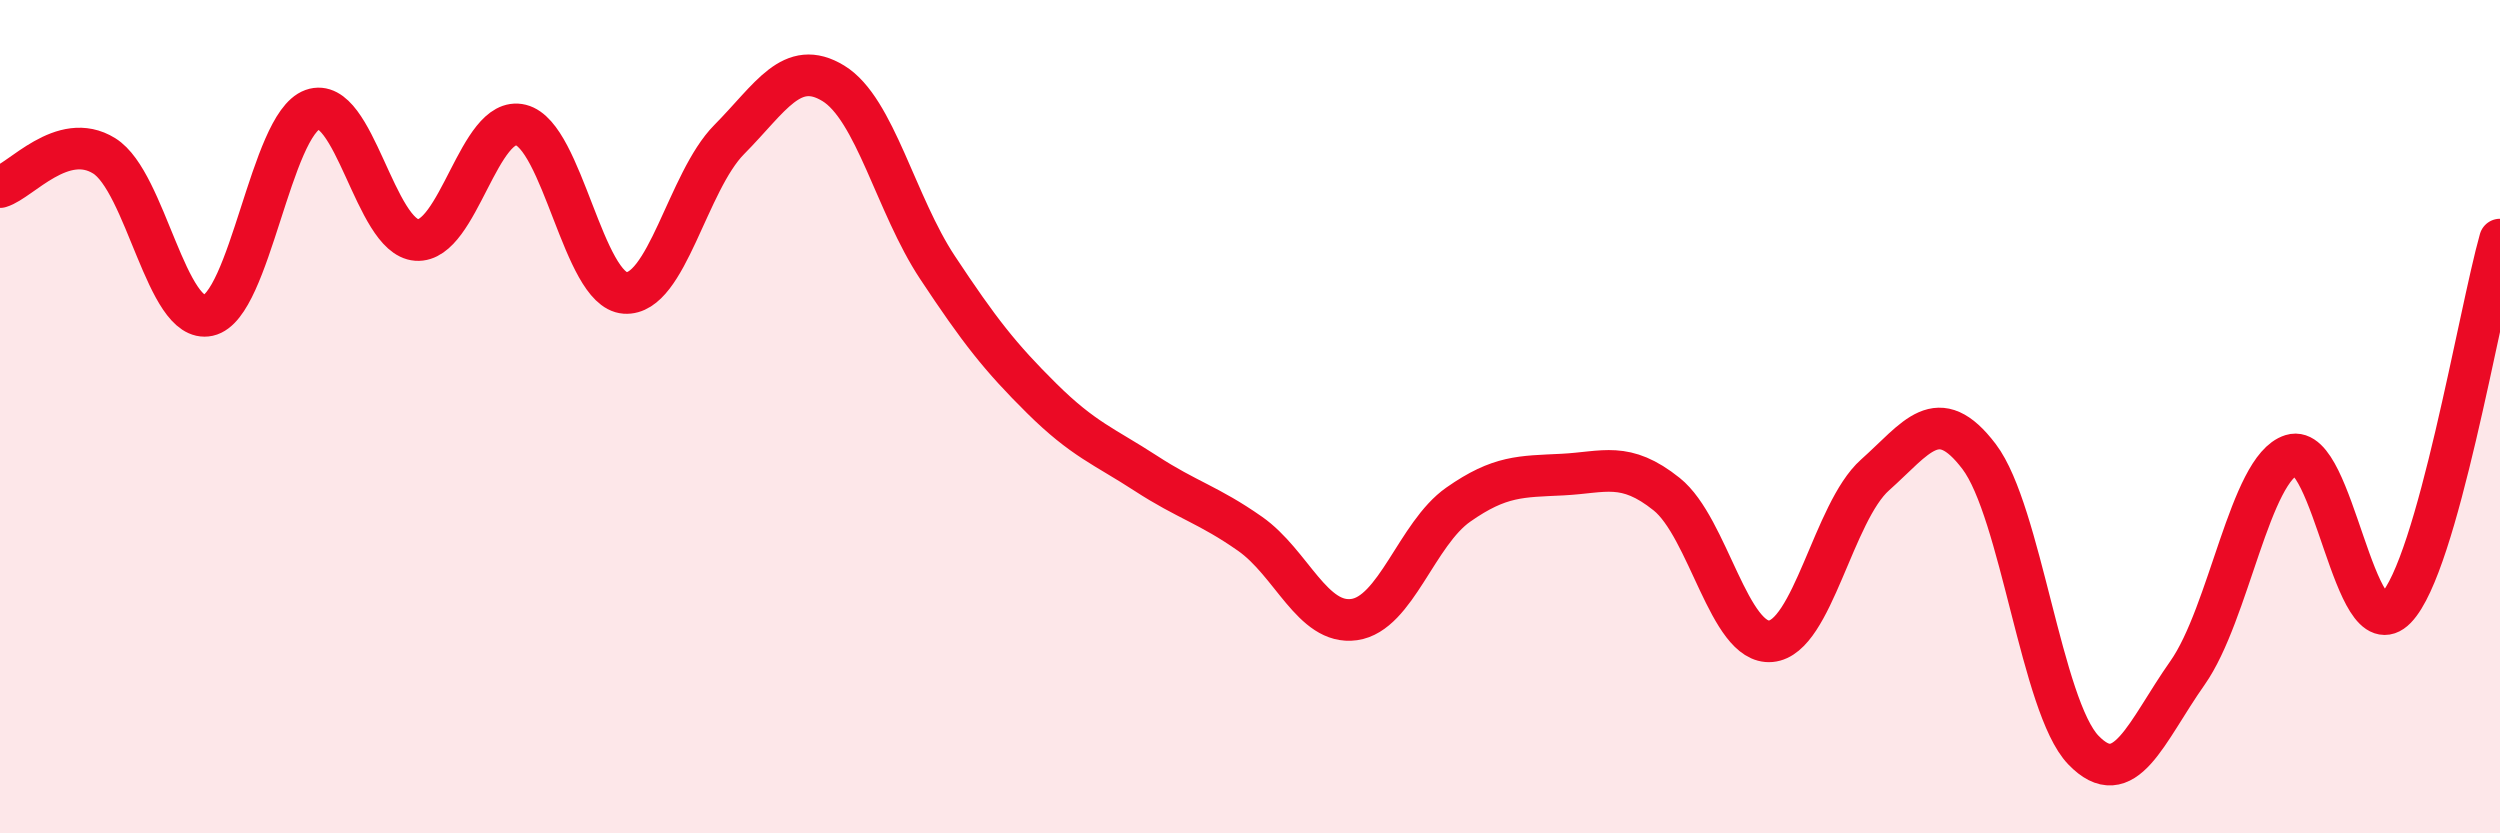
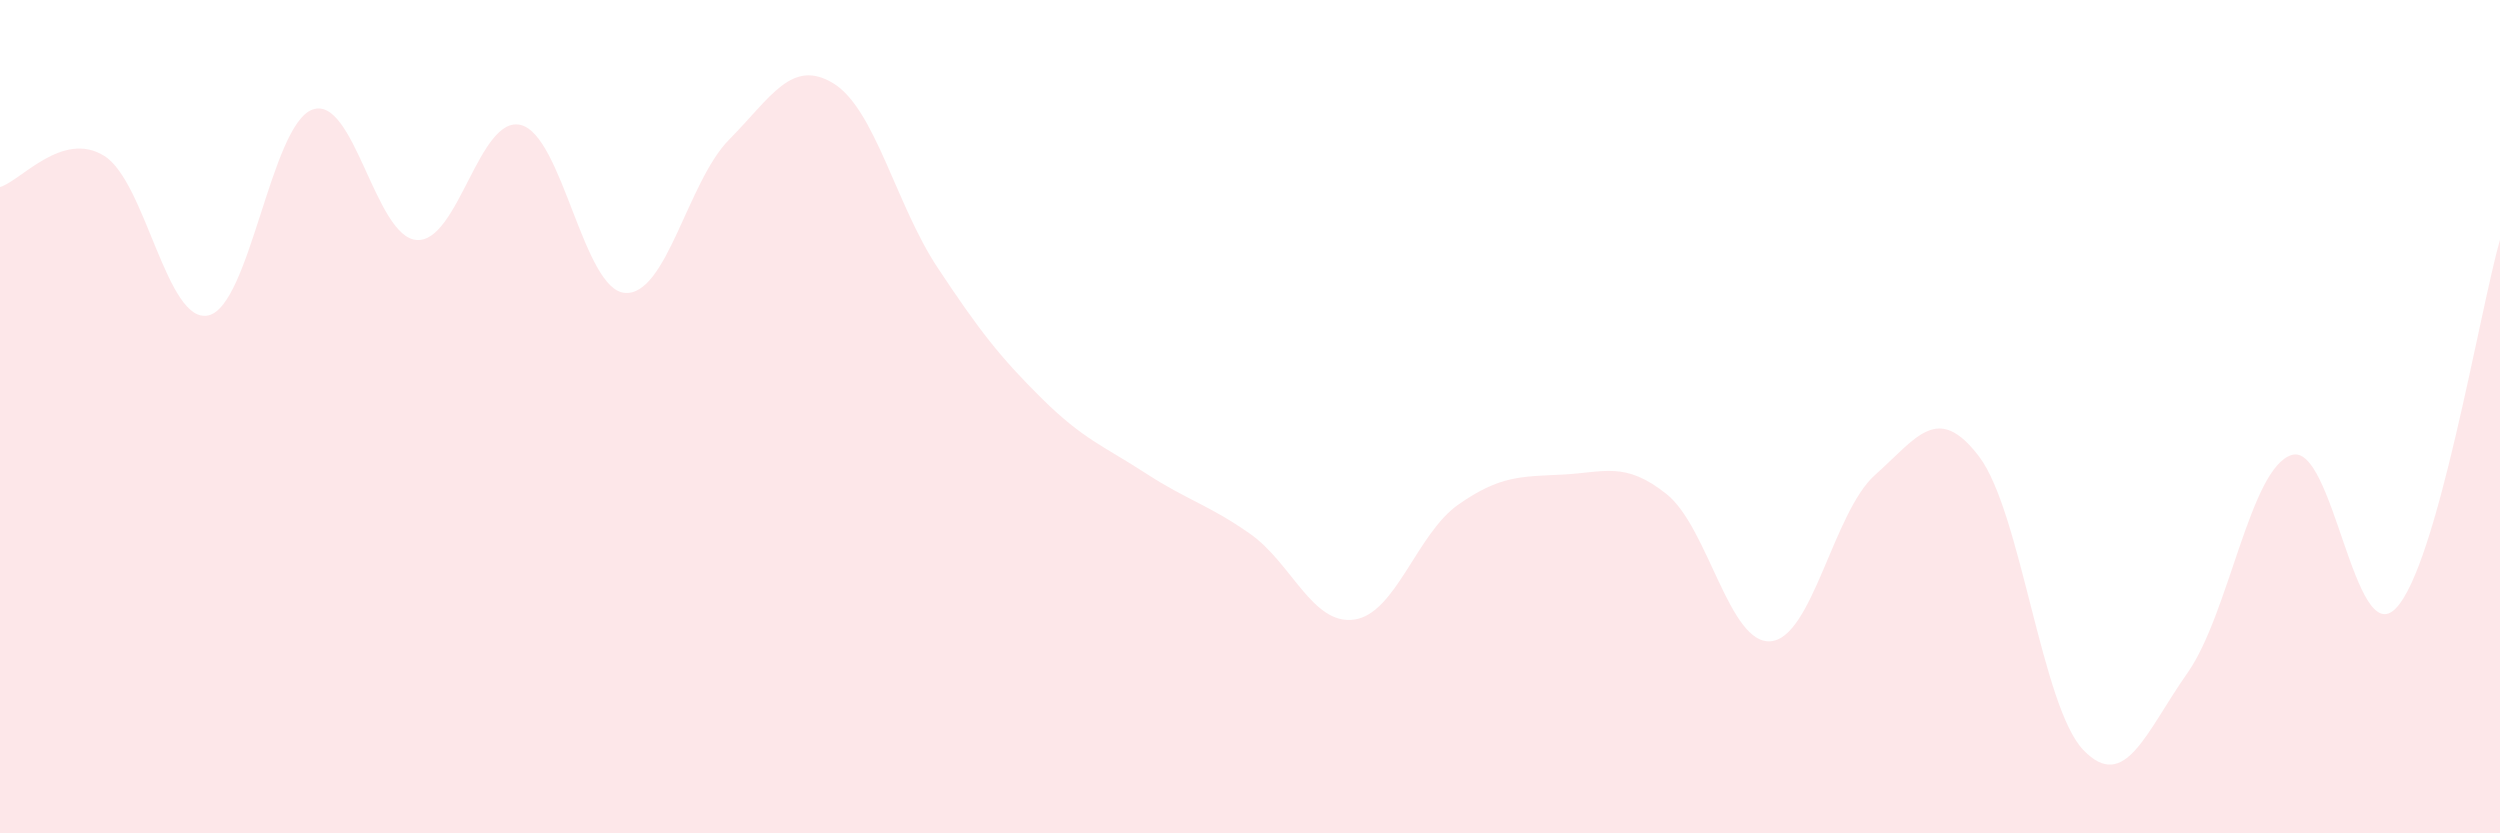
<svg xmlns="http://www.w3.org/2000/svg" width="60" height="20" viewBox="0 0 60 20">
  <path d="M 0,4.49 C 0.5,4.34 1.5,3.12 2.5,3.74 C 3.5,4.36 4,7.79 5,7.57 C 6,7.35 6.5,2.99 7.5,2.63 C 8.5,2.27 9,5.69 10,5.76 C 11,5.83 11.5,2.75 12.5,3 C 13.5,3.25 14,6.96 15,7.03 C 16,7.1 16.5,4.36 17.5,3.35 C 18.5,2.34 19,1.39 20,2 C 21,2.61 21.5,4.91 22.5,6.42 C 23.5,7.93 24,8.57 25,9.56 C 26,10.55 26.5,10.71 27.5,11.36 C 28.5,12.01 29,12.11 30,12.81 C 31,13.51 31.5,15.01 32.5,14.87 C 33.5,14.73 34,12.81 35,12.11 C 36,11.41 36.5,11.44 37.5,11.39 C 38.5,11.34 39,11.06 40,11.86 C 41,12.66 41.5,15.48 42.5,15.39 C 43.5,15.3 44,12.29 45,11.4 C 46,10.51 46.5,9.64 47.5,10.96 C 48.5,12.28 49,16.96 50,18 C 51,19.04 51.5,17.57 52.5,16.15 C 53.5,14.73 54,11.23 55,10.92 C 56,10.61 56.5,15.63 57.5,14.6 C 58.5,13.57 59.5,7.52 60,5.75L60 20L0 20Z" fill="#EB0A25" opacity="0.1" stroke-linecap="round" stroke-linejoin="round" />
-   <path d="M 0,4.49 C 0.5,4.34 1.5,3.12 2.5,3.74 C 3.5,4.36 4,7.79 5,7.57 C 6,7.35 6.5,2.99 7.5,2.63 C 8.5,2.27 9,5.69 10,5.76 C 11,5.83 11.5,2.75 12.5,3 C 13.5,3.25 14,6.96 15,7.03 C 16,7.1 16.5,4.36 17.5,3.35 C 18.5,2.34 19,1.39 20,2 C 21,2.61 21.5,4.91 22.5,6.42 C 23.5,7.93 24,8.57 25,9.56 C 26,10.55 26.5,10.71 27.5,11.36 C 28.5,12.01 29,12.11 30,12.81 C 31,13.51 31.5,15.01 32.5,14.87 C 33.5,14.73 34,12.81 35,12.11 C 36,11.41 36.5,11.44 37.5,11.39 C 38.5,11.34 39,11.06 40,11.86 C 41,12.66 41.5,15.48 42.5,15.39 C 43.5,15.3 44,12.29 45,11.4 C 46,10.51 46.5,9.64 47.5,10.96 C 48.5,12.28 49,16.96 50,18 C 51,19.04 51.5,17.57 52.5,16.15 C 53.5,14.73 54,11.23 55,10.92 C 56,10.61 56.5,15.63 57.5,14.6 C 58.5,13.57 59.5,7.52 60,5.75" stroke="#EB0A25" stroke-width="1" fill="none" stroke-linecap="round" stroke-linejoin="round" />
</svg>